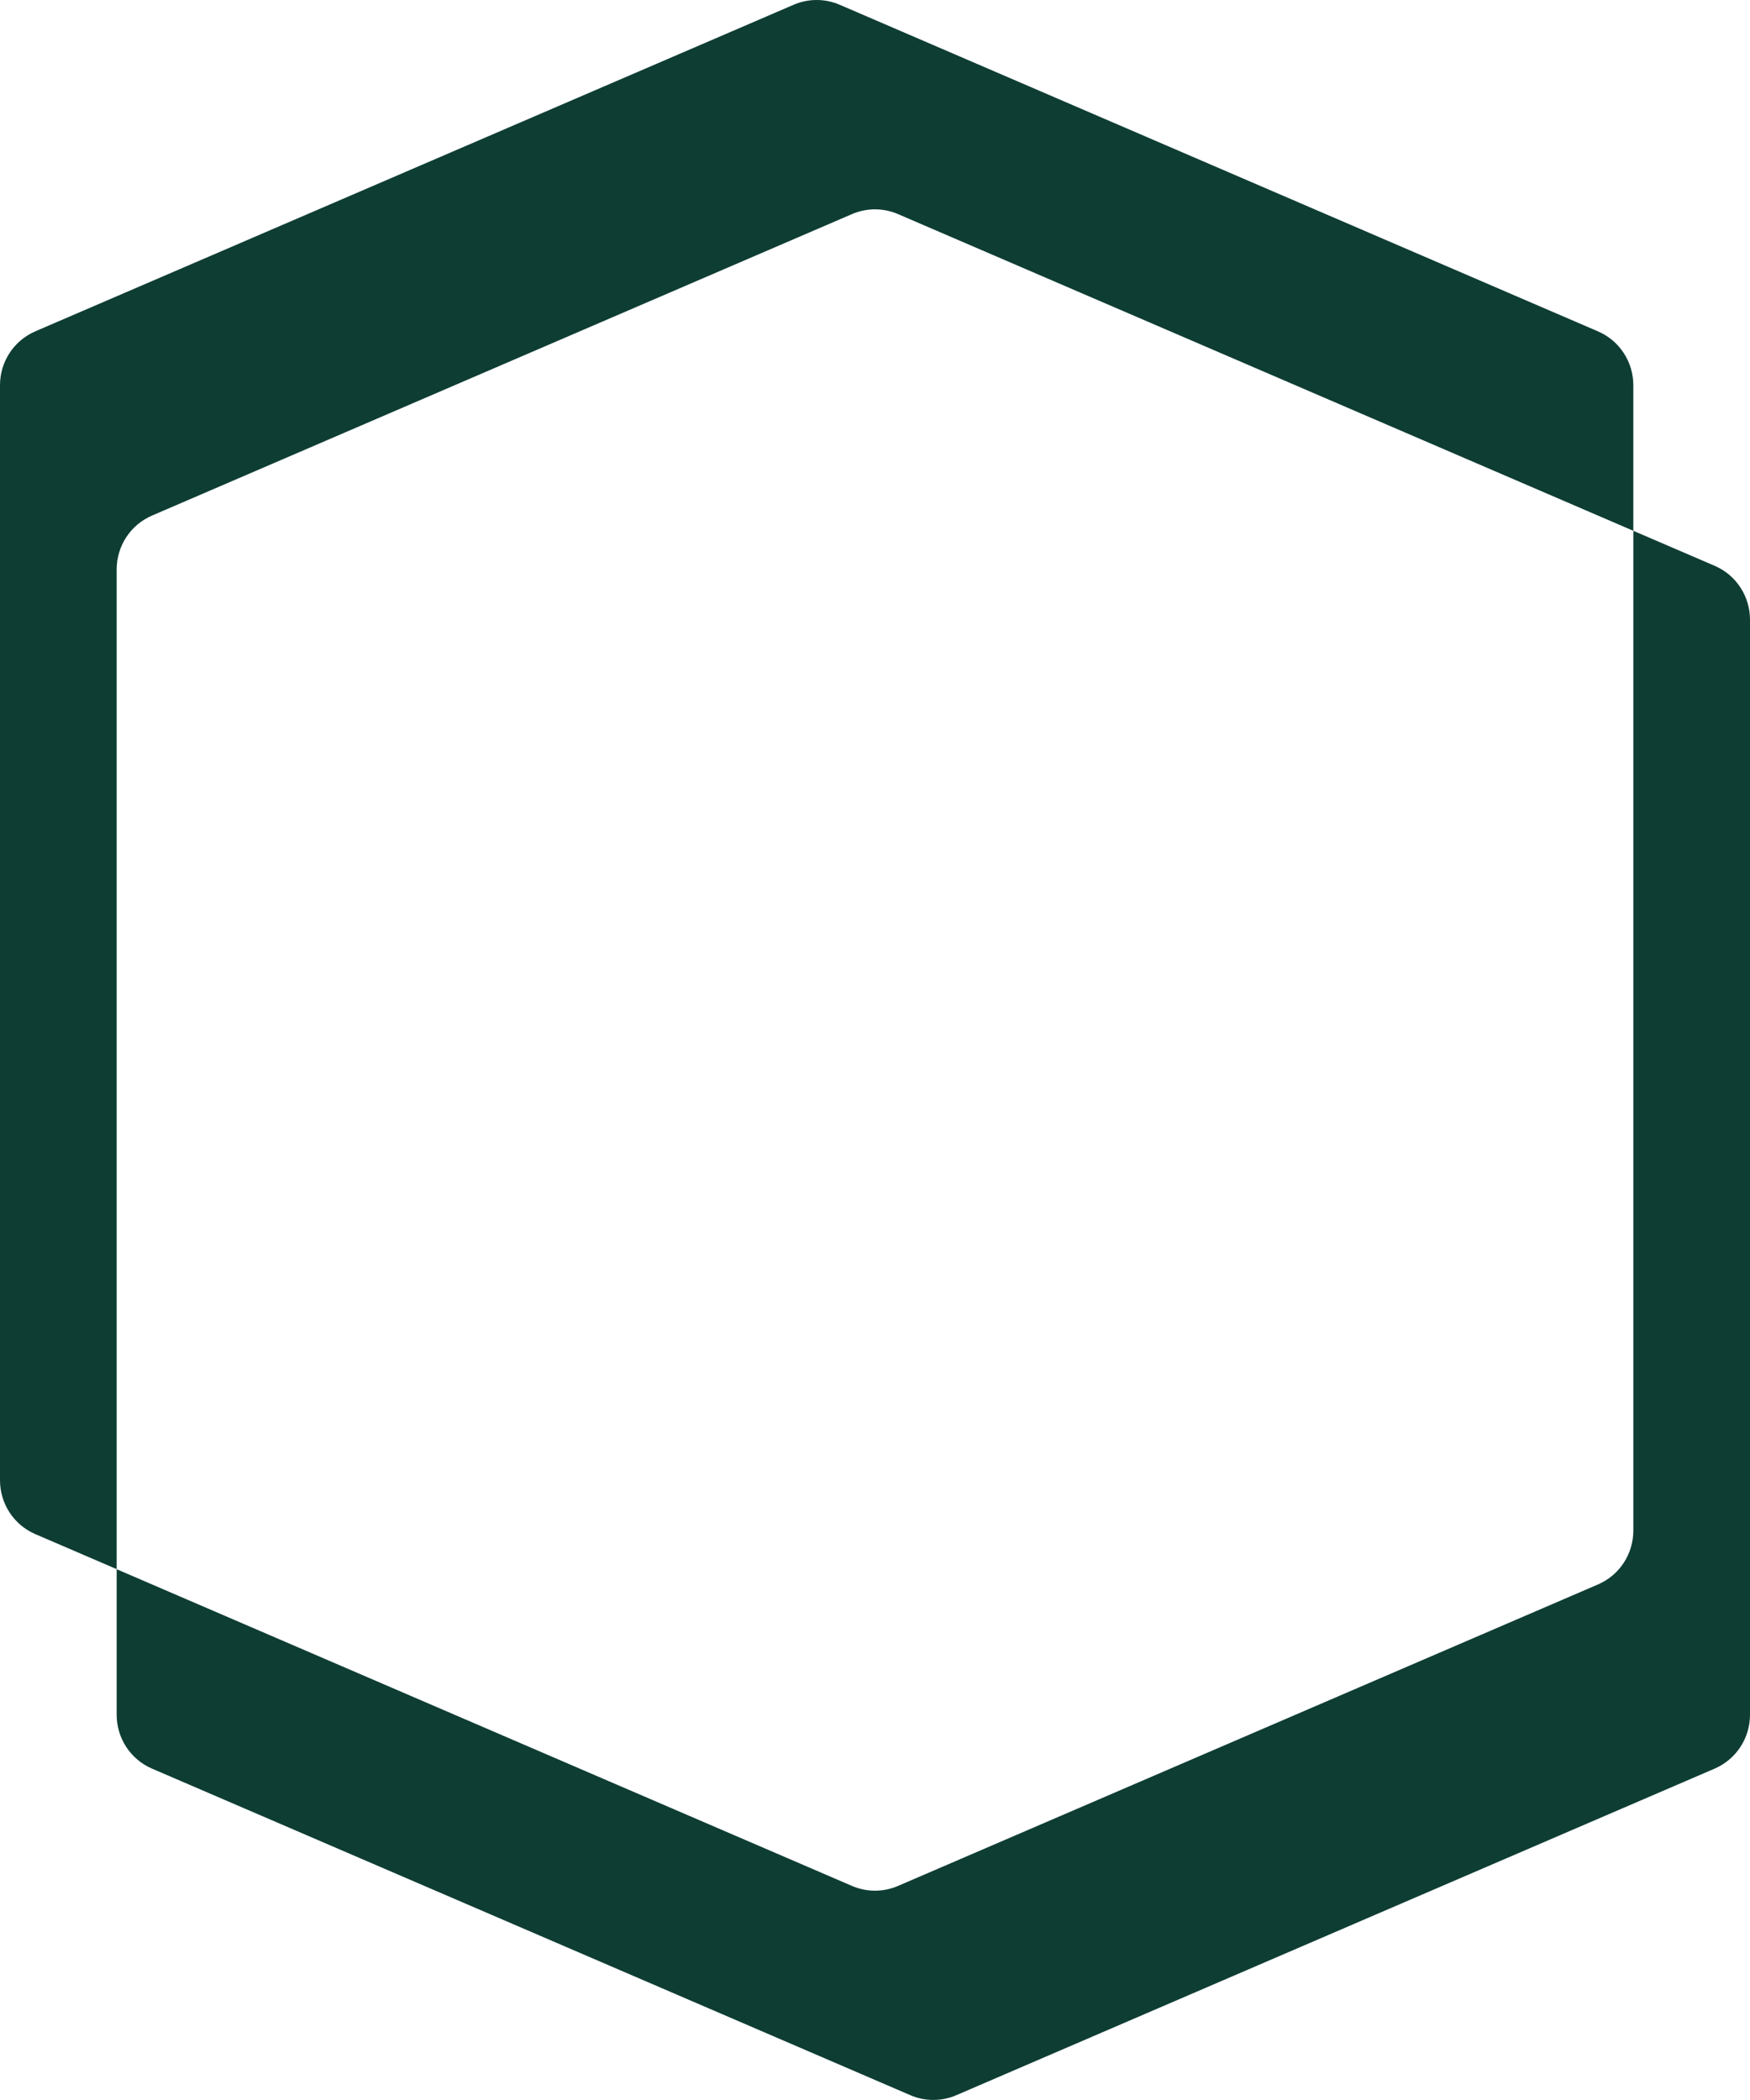
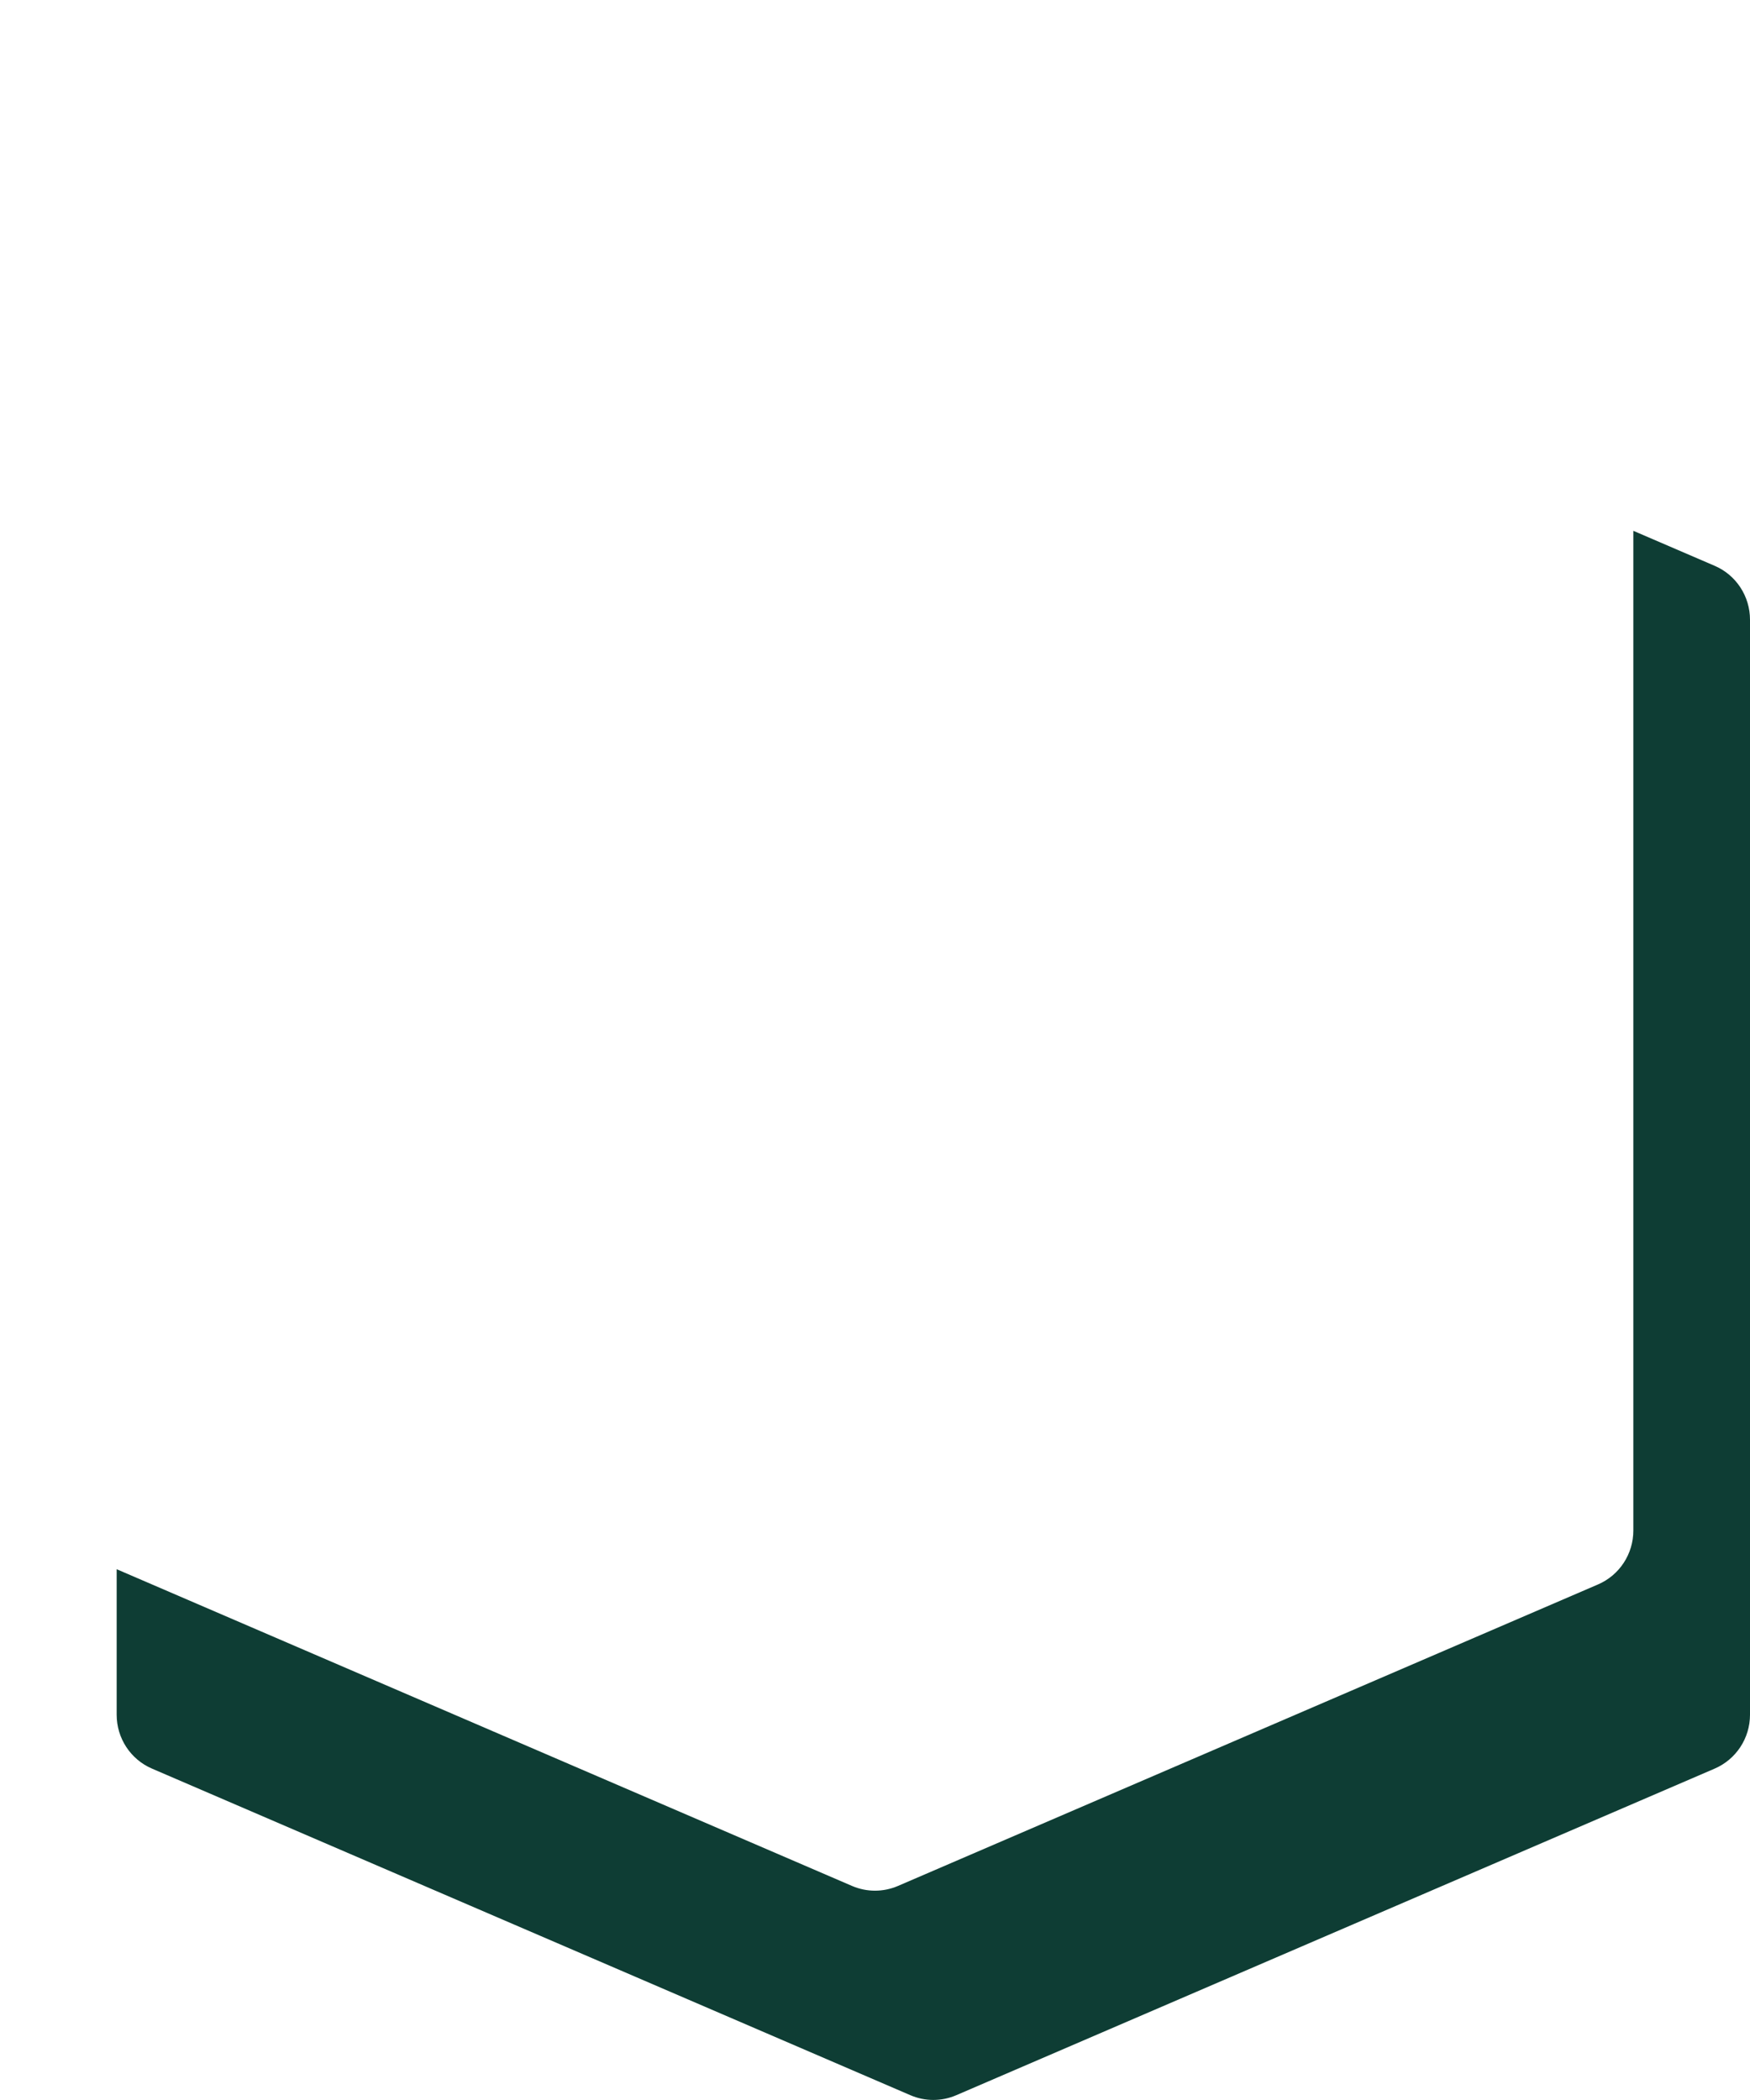
<svg xmlns="http://www.w3.org/2000/svg" width="75" height="90" viewBox="0 0 75 90" fill="none">
  <g clip-path="url(#clip0_204_418)">
-     <path d="M6.515 22.096L36.515 9.175C37.145 8.904 37.855 8.904 38.485 9.175L70 22.749V16.511C70 15.506 69.405 14.596 68.485 14.202L35.985 0.203C35.355 -0.068 34.645 -0.068 34.015 0.203L1.515 14.199C0.595 14.596 0 15.503 0 16.508V63.44C0 64.445 0.595 65.355 1.515 65.749L5 67.249V24.404C5 23.399 5.595 22.49 6.515 22.096Z" fill="#0E3D34" />
    <path d="M73.485 24.249L70 22.749V65.596C70 66.601 69.405 67.51 68.485 67.905L38.485 80.826C37.855 81.097 37.145 81.097 36.515 80.826L5 67.252V73.49C5 74.495 5.595 75.404 6.515 75.798L39.015 89.794C39.645 90.066 40.355 90.066 40.985 89.794L73.485 75.798C74.405 75.401 75 74.495 75 73.49V26.558C75 25.553 74.405 24.643 73.485 24.249Z" fill="#0E3D34" />
  </g>
  <defs>
    <clipPath id="clip0_204_418">
      <rect width="75" height="90" fill="white" />
    </clipPath>
  </defs>
</svg>